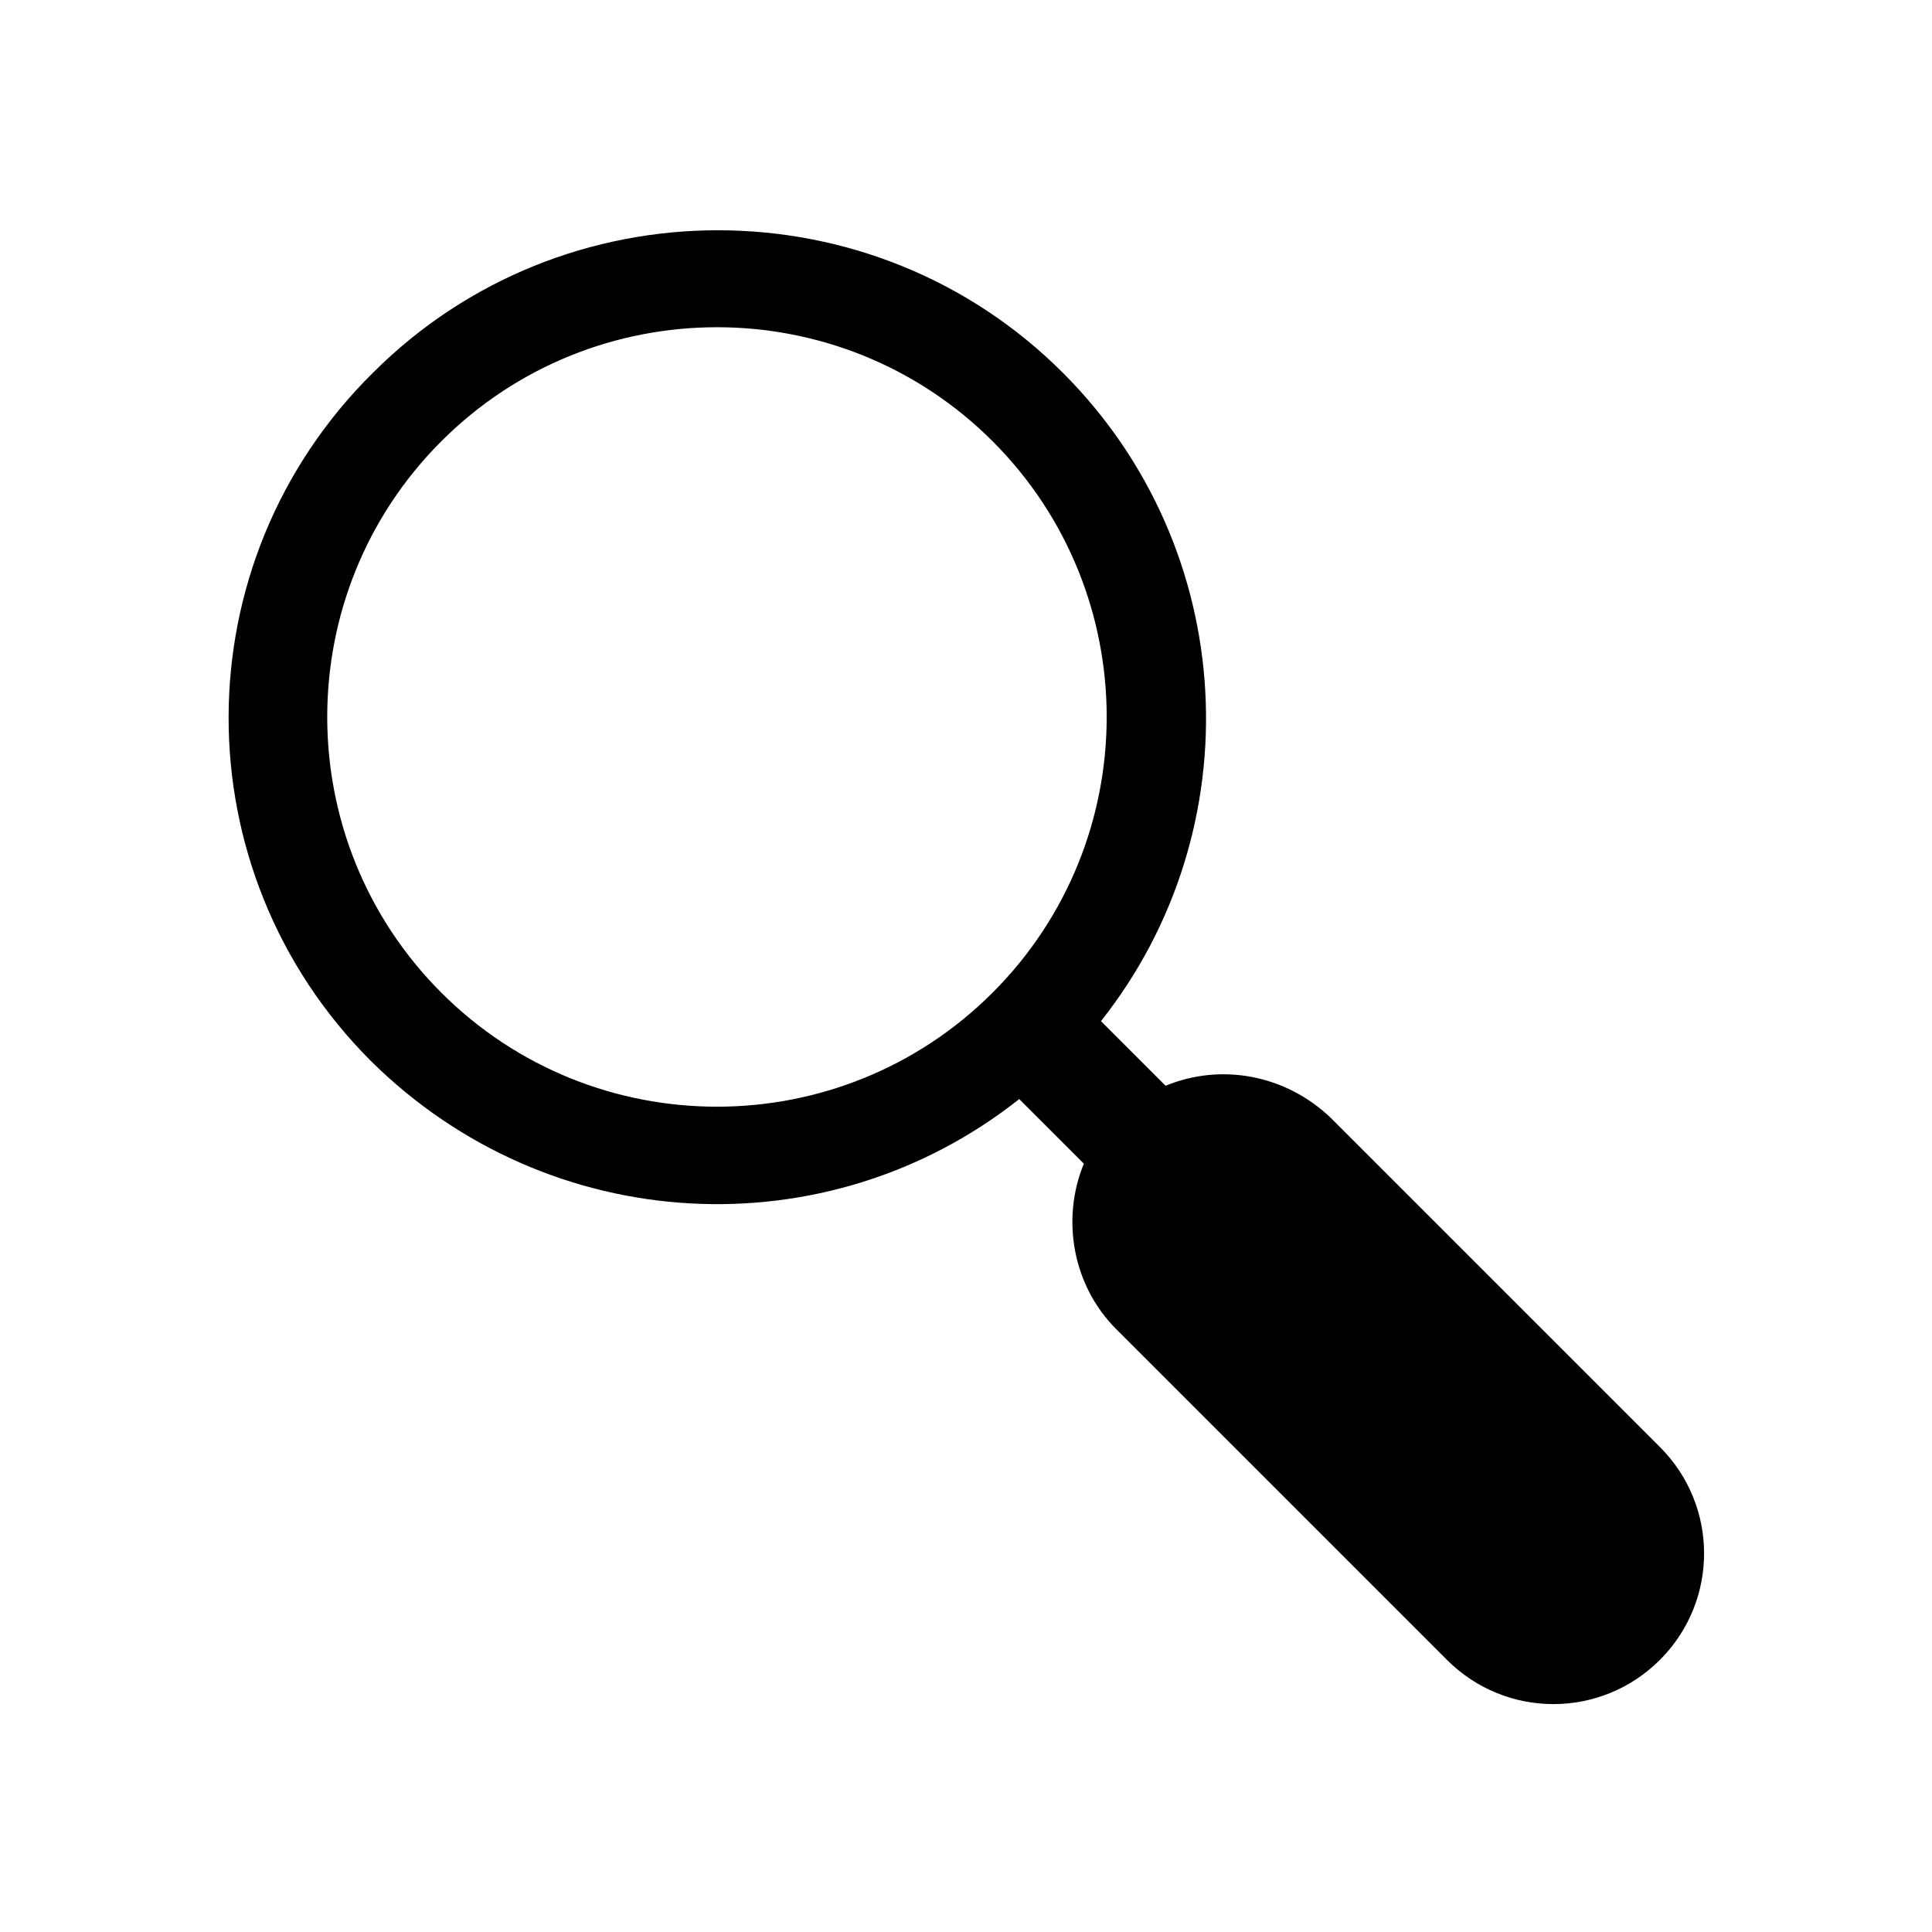
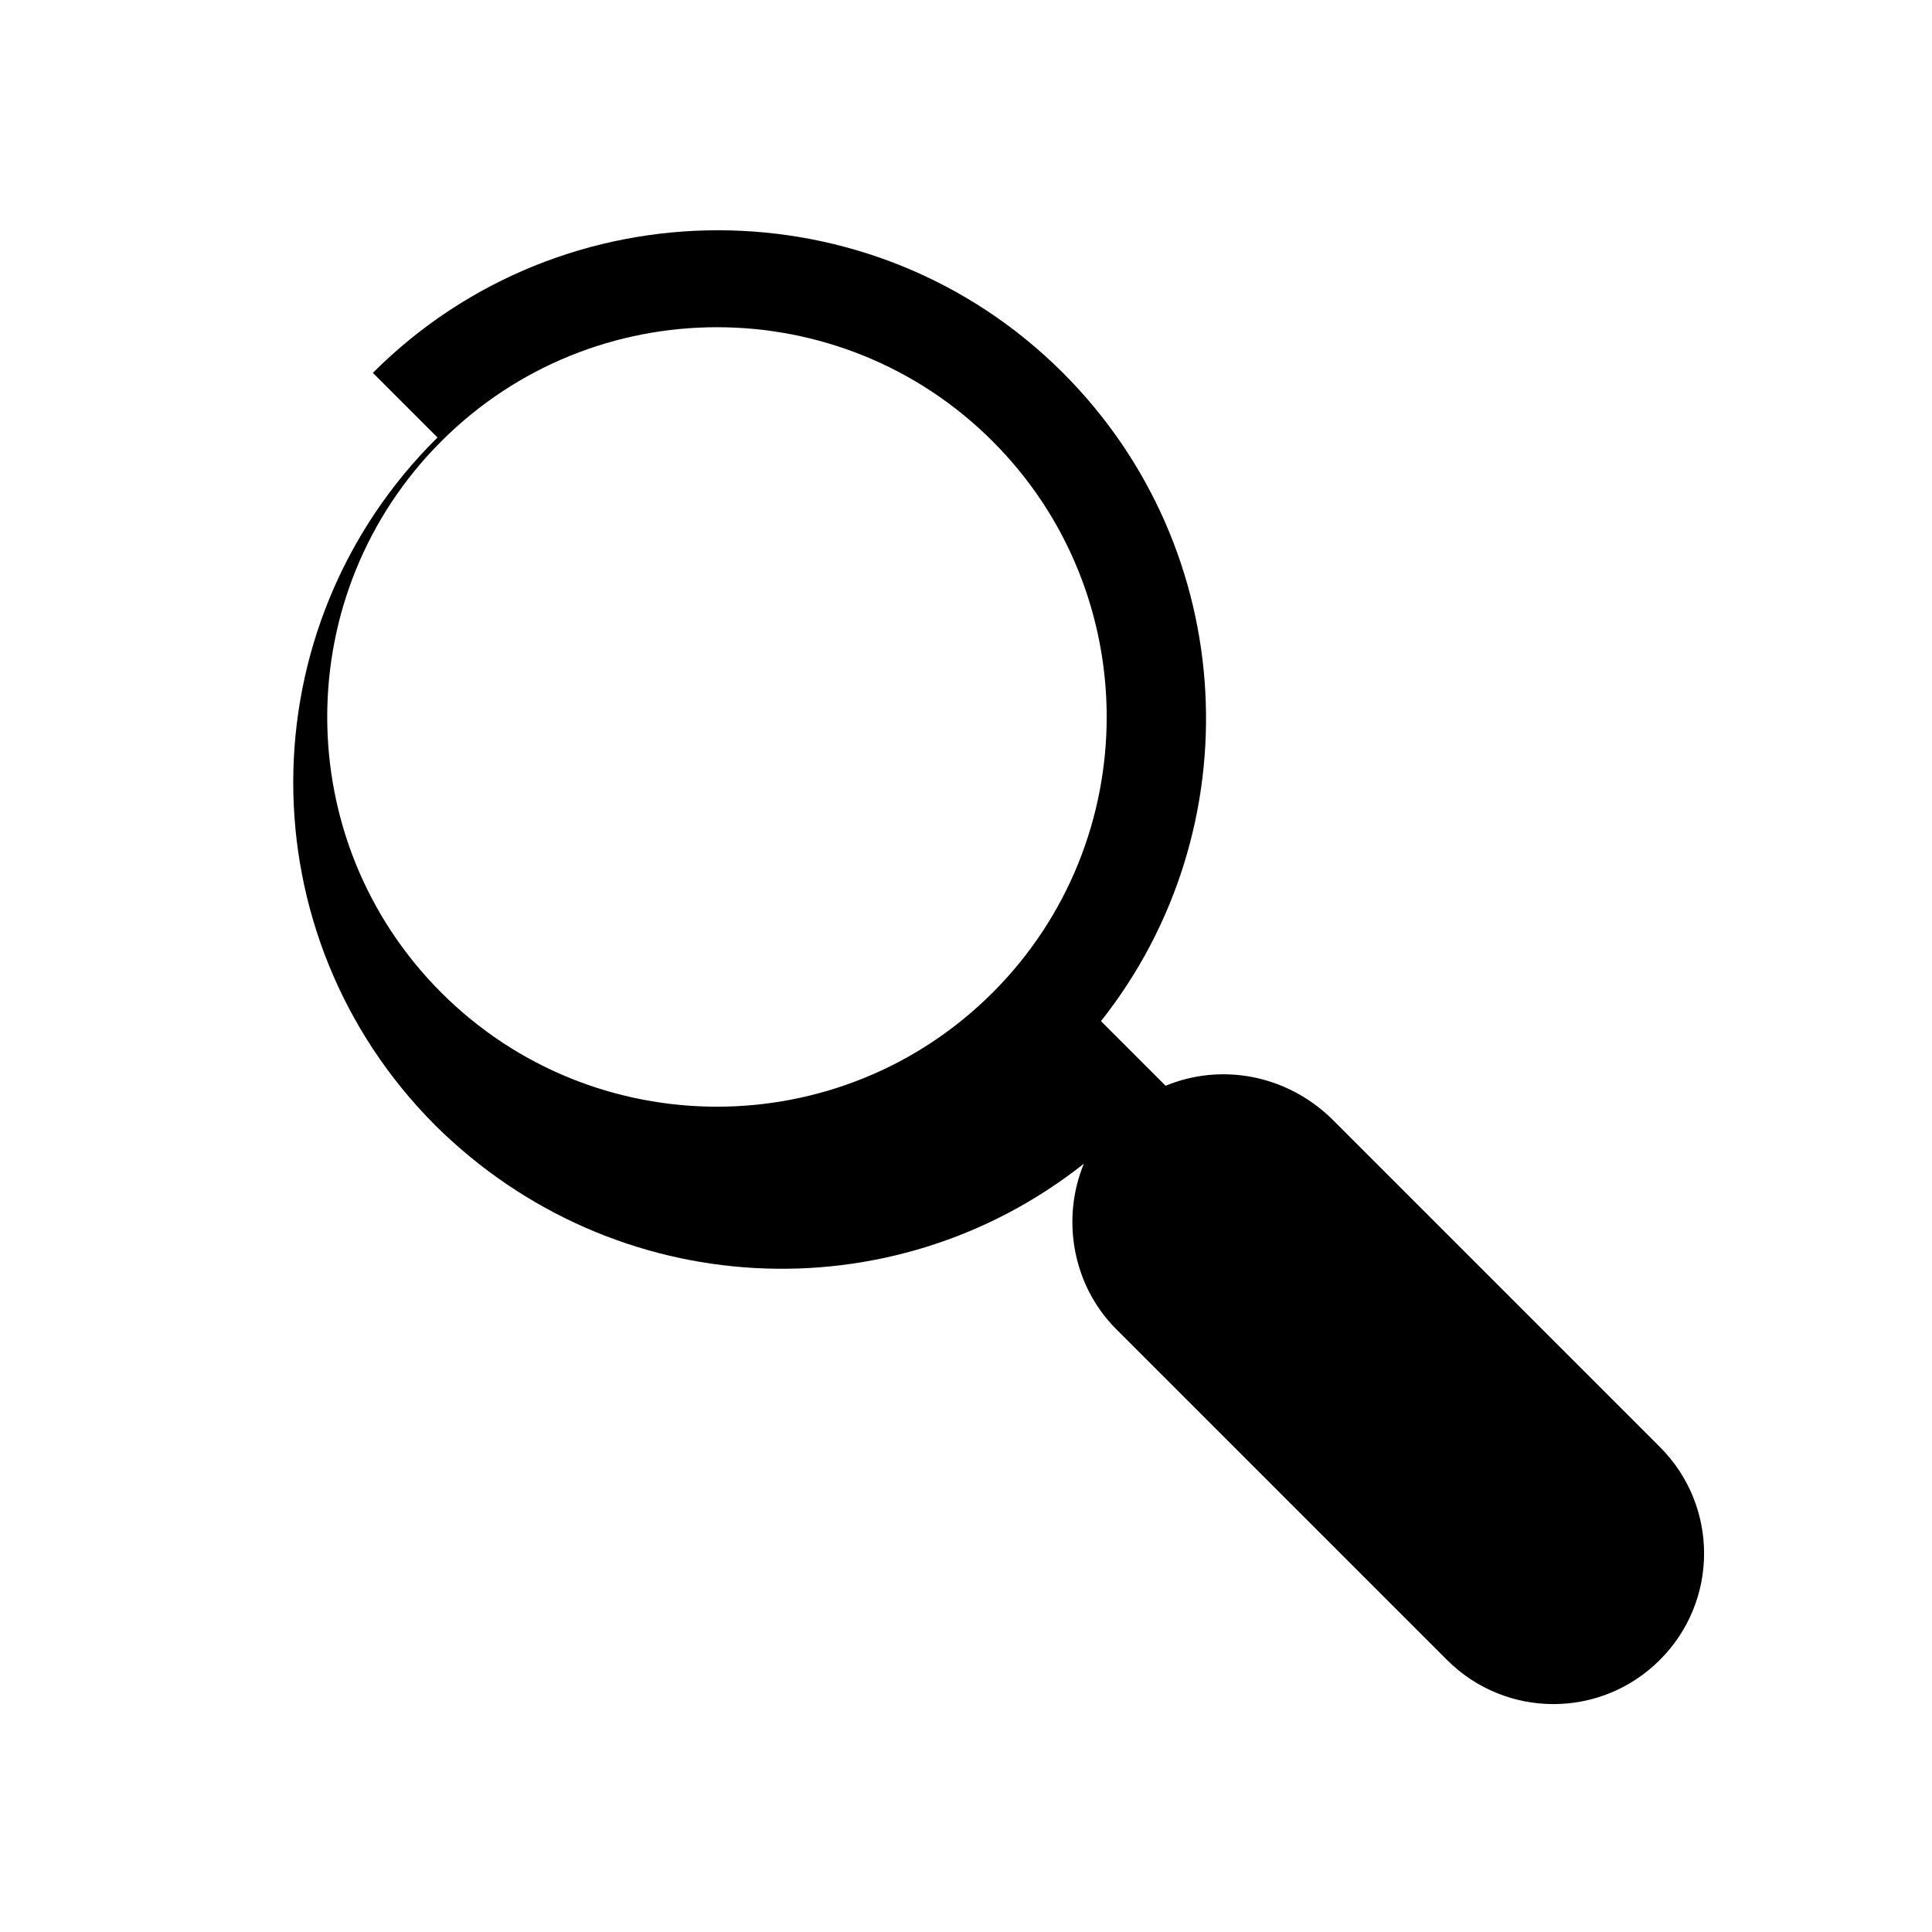
<svg xmlns="http://www.w3.org/2000/svg" fill="#000000" width="800px" height="800px" version="1.1" viewBox="144 144 512 512">
-   <path d="m242.81 242.81c50.383-50.383 132.5-50.383 182.88 0 46.855 46.855 50.383 120.91 10.078 171.8l17.129 17.129c14.609-6.047 31.738-3.023 43.832 8.566l87.16 87.16c15.617 15.617 15.617 40.809 0 56.426s-40.809 15.617-56.426 0l-87.664-87.664c-11.586-11.586-14.609-29.223-8.566-43.832l-17.129-17.129c-50.883 40.305-124.44 36.777-171.8-10.078-50.379-50.379-50.379-132 0.504-182.38zm18.137 18.137c-40.305 40.305-40.305 105.8 0 146.11 40.305 40.305 105.8 40.305 146.11 0 40.305-40.305 40.305-105.8 0-146.11-40.305-40.305-105.8-40.305-146.11 0z" fill-rule="evenodd" />
+   <path d="m242.81 242.81c50.383-50.383 132.5-50.383 182.88 0 46.855 46.855 50.383 120.91 10.078 171.8l17.129 17.129c14.609-6.047 31.738-3.023 43.832 8.566l87.16 87.16c15.617 15.617 15.617 40.809 0 56.426s-40.809 15.617-56.426 0l-87.664-87.664c-11.586-11.586-14.609-29.223-8.566-43.832c-50.883 40.305-124.44 36.777-171.8-10.078-50.379-50.379-50.379-132 0.504-182.38zm18.137 18.137c-40.305 40.305-40.305 105.8 0 146.11 40.305 40.305 105.8 40.305 146.11 0 40.305-40.305 40.305-105.8 0-146.11-40.305-40.305-105.8-40.305-146.11 0z" fill-rule="evenodd" />
</svg>